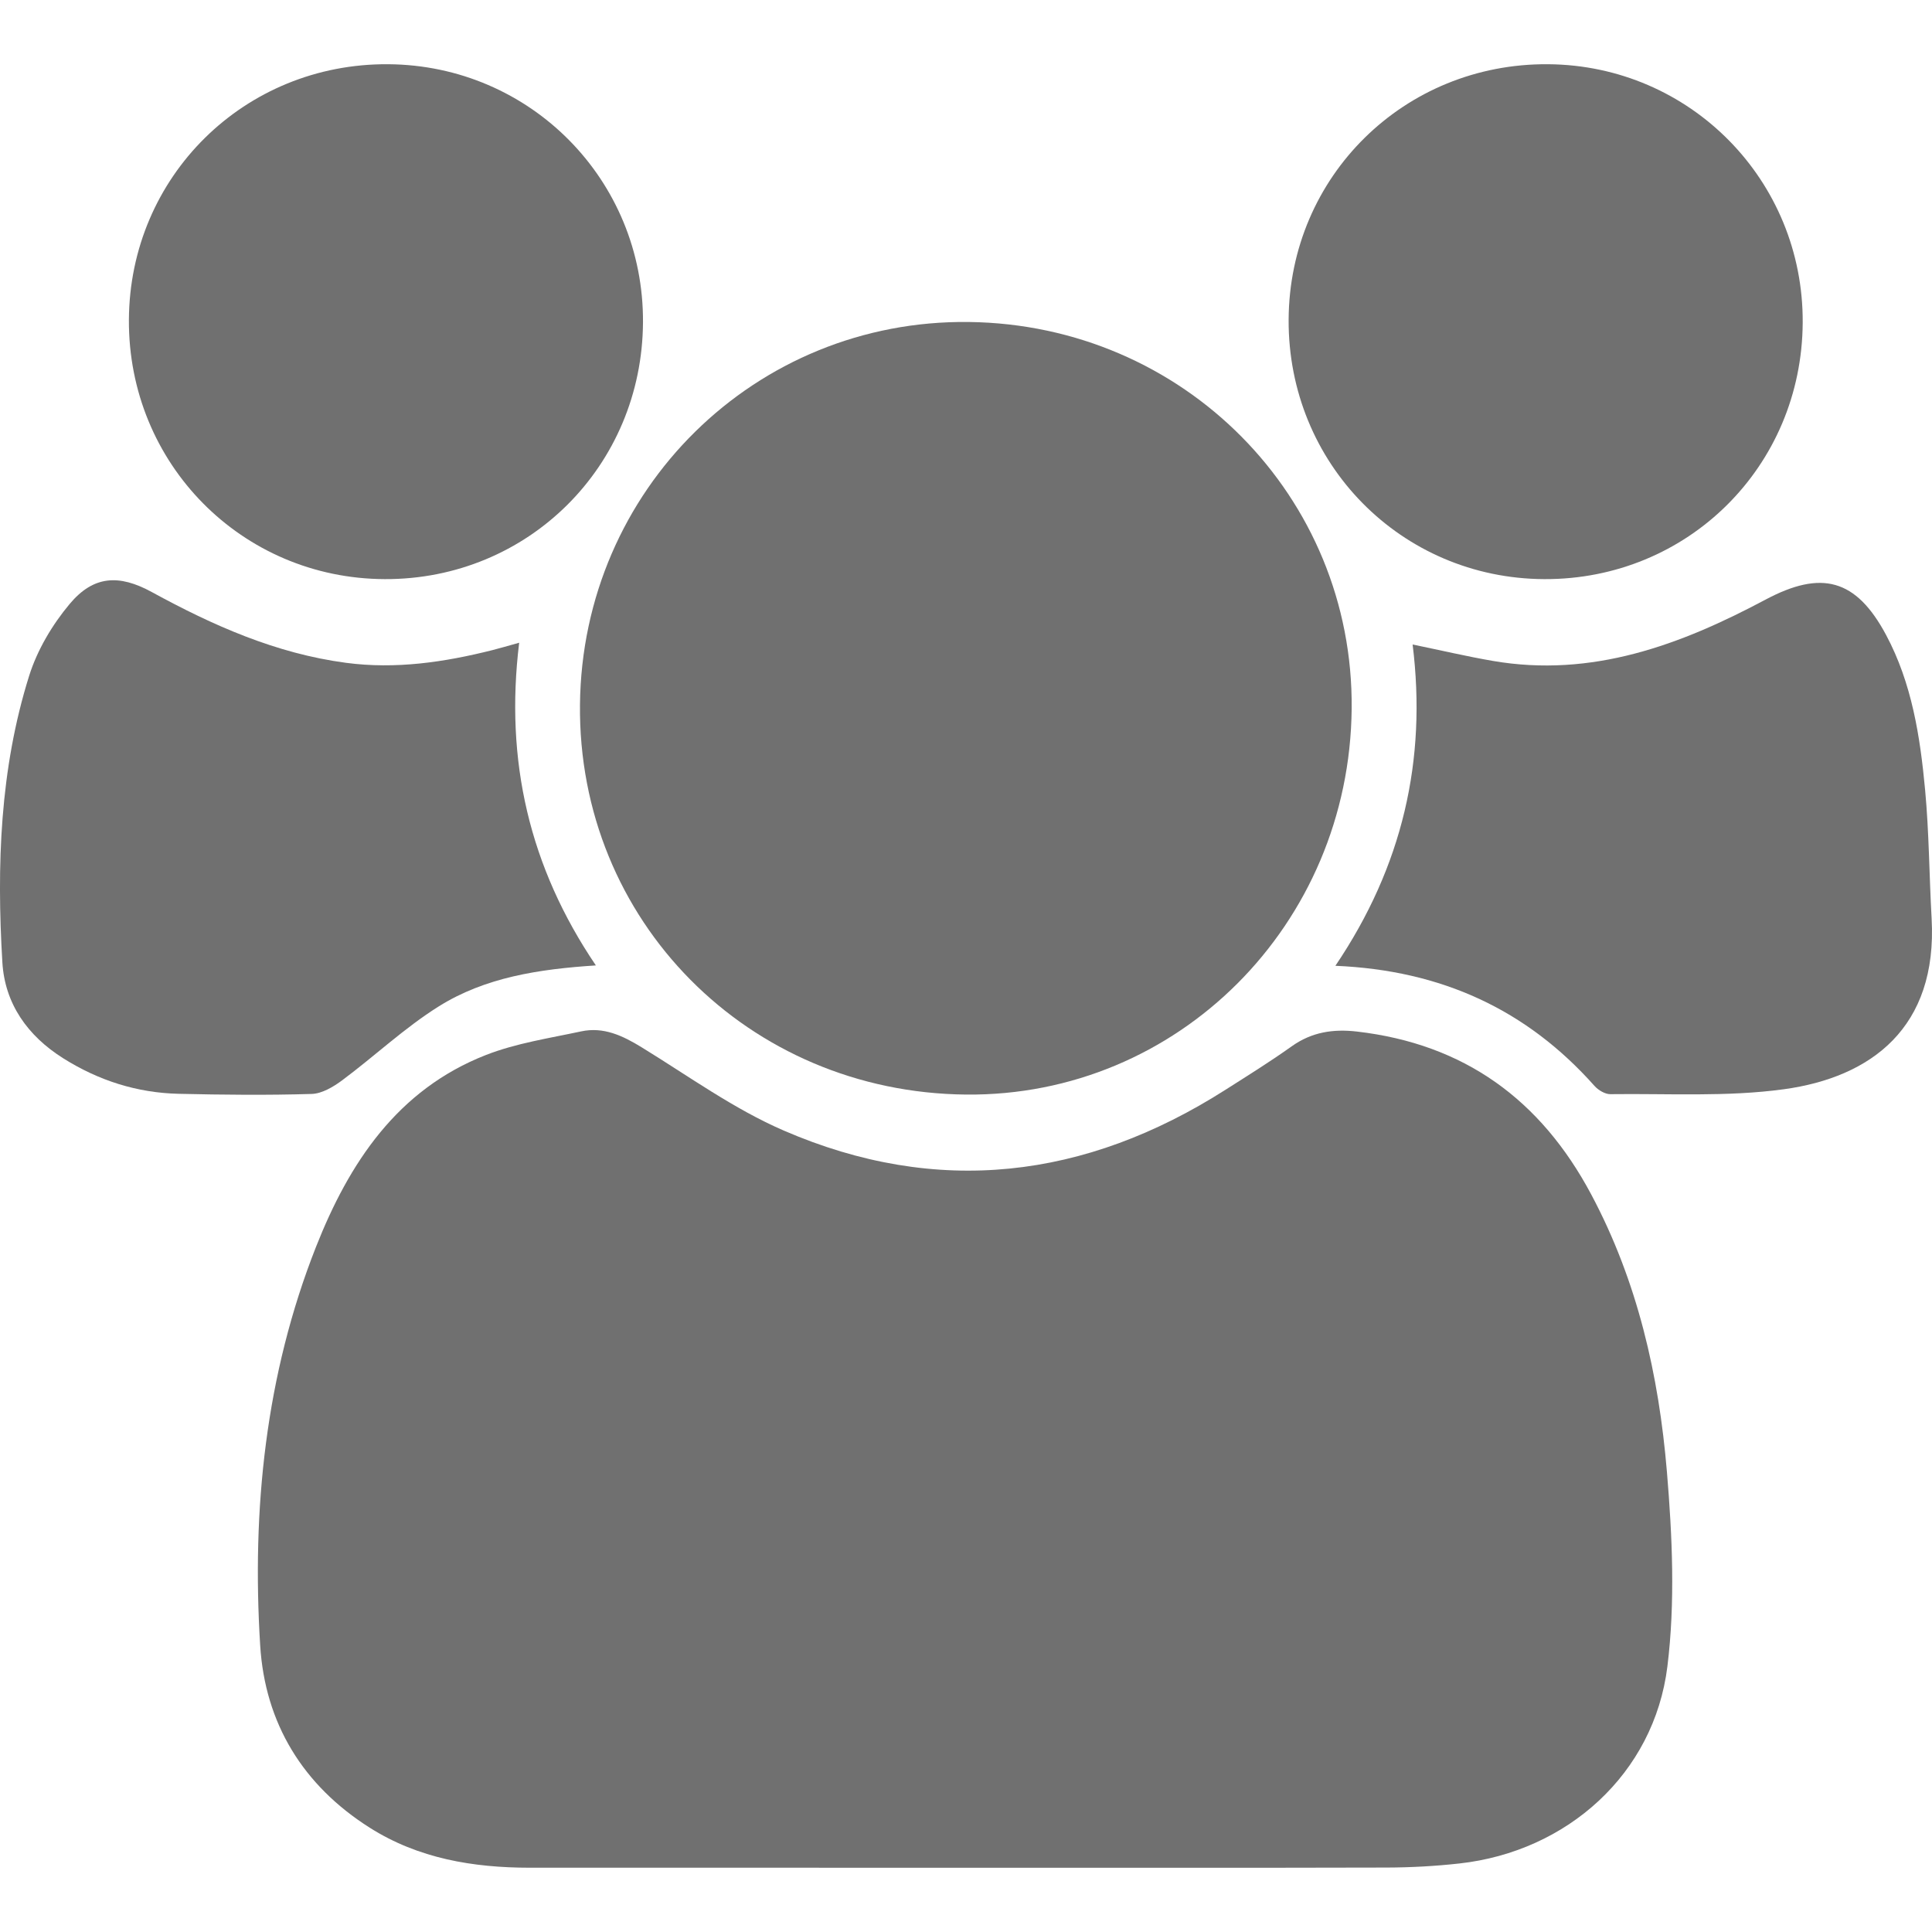
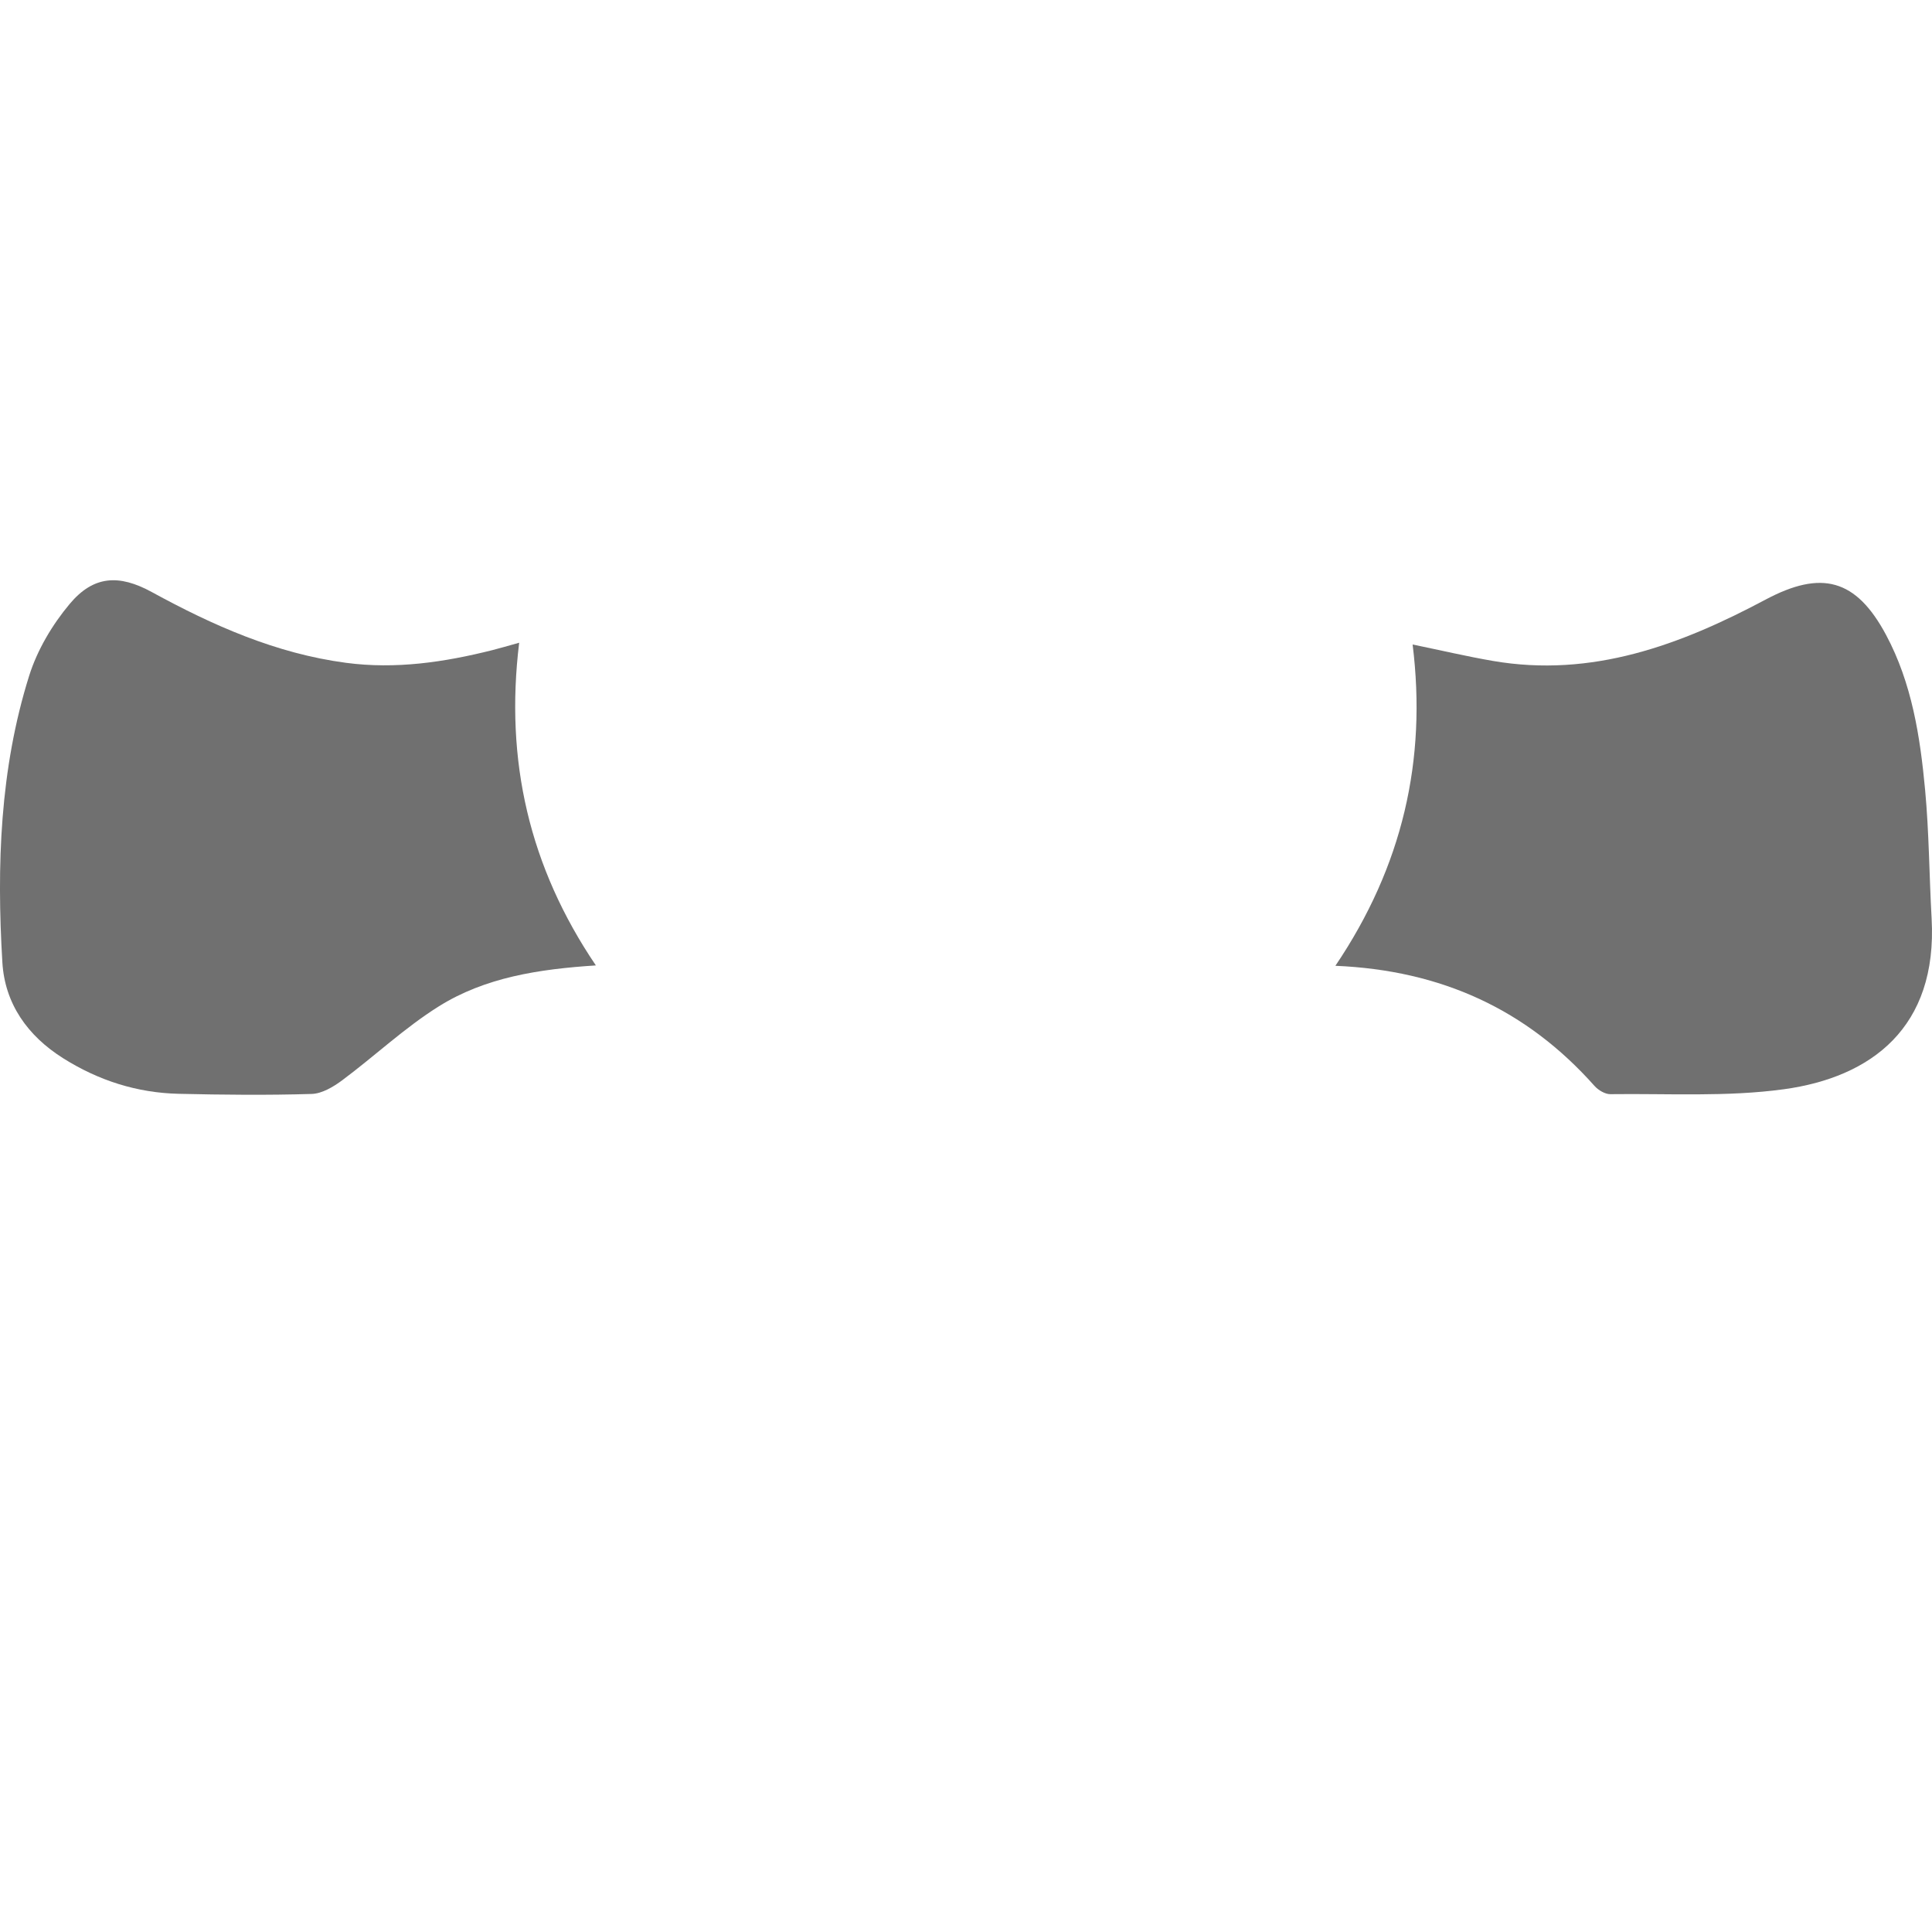
<svg xmlns="http://www.w3.org/2000/svg" version="1.1" id="Layer_1" x="0px" y="0px" width="500px" height="500px" viewBox="0 0 500 500" style="enable-background:new 0 0 500 500;" xml:space="preserve">
  <g>
-     <path style="fill-rule:evenodd;clip-rule:evenodd;fill:#707070;" d="M249.394,483.368c-37.42,0-74.839,0.007-112.259-0.004   c-14.67-0.004-28.827-2.362-41.439-10.349c-17.278-10.944-27.109-26.99-28.361-47.188c-2.187-35.257,1.382-70.015,14.444-103.13   c8.551-21.68,21.031-40.687,43.973-49.661c7.825-3.061,16.374-4.338,24.659-6.116c5.784-1.241,10.744,1.109,15.646,4.119   c12.121,7.437,23.836,15.949,36.784,21.552c39.727,17.187,78.012,12.563,114.299-10.549c5.778-3.679,11.604-7.301,17.177-11.273   c5.17-3.686,10.735-4.511,16.842-3.806c27.773,3.211,47.562,17.601,60.646,42.153c11.999,22.513,17.503,46.809,19.593,71.799   c1.395,16.701,2.168,33.817,0.121,50.364c-3.438,27.771-25.93,47.894-53.813,50.985c-6.24,0.691-12.55,1.039-18.827,1.057   C322.381,483.417,285.887,483.368,249.394,483.368z" />
-     <path style="fill-rule:evenodd;clip-rule:evenodd;fill:#707070;" d="M349.81,183.401c-0.536,55.912-44.971,100.389-99.781,99.873   c-56.44-0.532-100.518-45.061-99.931-100.953c0.584-55.605,45.396-99.671,100.664-98.989   C306.322,84.019,350.334,128.483,349.81,183.401z" />
    <path style="fill-rule:evenodd;clip-rule:evenodd;fill:#707070;" d="M345.595,249.948c17.379-25.726,23.699-53.24,19.989-83.153   c7.39,1.525,14.02,3.087,20.719,4.242c25.69,4.434,48.584-4.118,70.608-15.852c14.43-7.688,23.416-5.441,31.211,9.149   c6.668,12.478,8.809,26.259,10.096,40.09c1.028,11.043,1.063,22.174,1.682,33.258c1.582,28.294-15.674,41.131-38.262,44.219   c-14.743,2.016-29.896,1.078-44.866,1.271c-1.384,0.019-3.146-1.042-4.125-2.144C395.11,261.308,373.097,251.106,345.595,249.948z" />
    <path style="fill-rule:evenodd;clip-rule:evenodd;fill:#707070;" d="M134.361,166.336c-3.73,30.572,2.63,58.075,19.85,83.515   c-14.858,0.96-28.693,3.113-40.642,10.591c-8.846,5.535-16.566,12.845-24.976,19.11c-2.296,1.712-5.244,3.48-7.942,3.561   c-11.466,0.344-22.955,0.231-34.427-0.037c-10.754-0.253-20.668-3.413-29.842-9.178c-9.276-5.83-15.128-14.162-15.767-24.817   c-1.499-25.026-0.655-50.049,6.934-74.196c2.094-6.666,5.971-13.197,10.478-18.577c6.168-7.364,12.761-7.729,21.254-3.086   c15.823,8.65,32.141,15.906,50.24,18.312c12.88,1.713,25.446-0.146,37.901-3.278C129.373,167.763,131.298,167.186,134.361,166.336z   " />
-     <path style="fill-rule:evenodd;clip-rule:evenodd;fill:#707070;" d="M33.359,82.8c0.182-37.12,29.906-66.437,67.104-66.179   c36.798,0.254,66.149,29.979,65.942,66.783c-0.209,37.238-29.729,66.604-66.823,66.473C62.574,149.748,33.18,119.973,33.359,82.8z" />
-     <path style="fill-rule:evenodd;clip-rule:evenodd;fill:#707070;" d="M466.538,83.492c-0.209,37.227-29.761,66.55-66.902,66.385   c-37.008-0.167-66.327-29.935-66.14-67.152c0.188-37.105,29.947-66.393,67.168-66.104   C437.421,16.907,466.743,46.676,466.538,83.492z" />
  </g>
</svg>